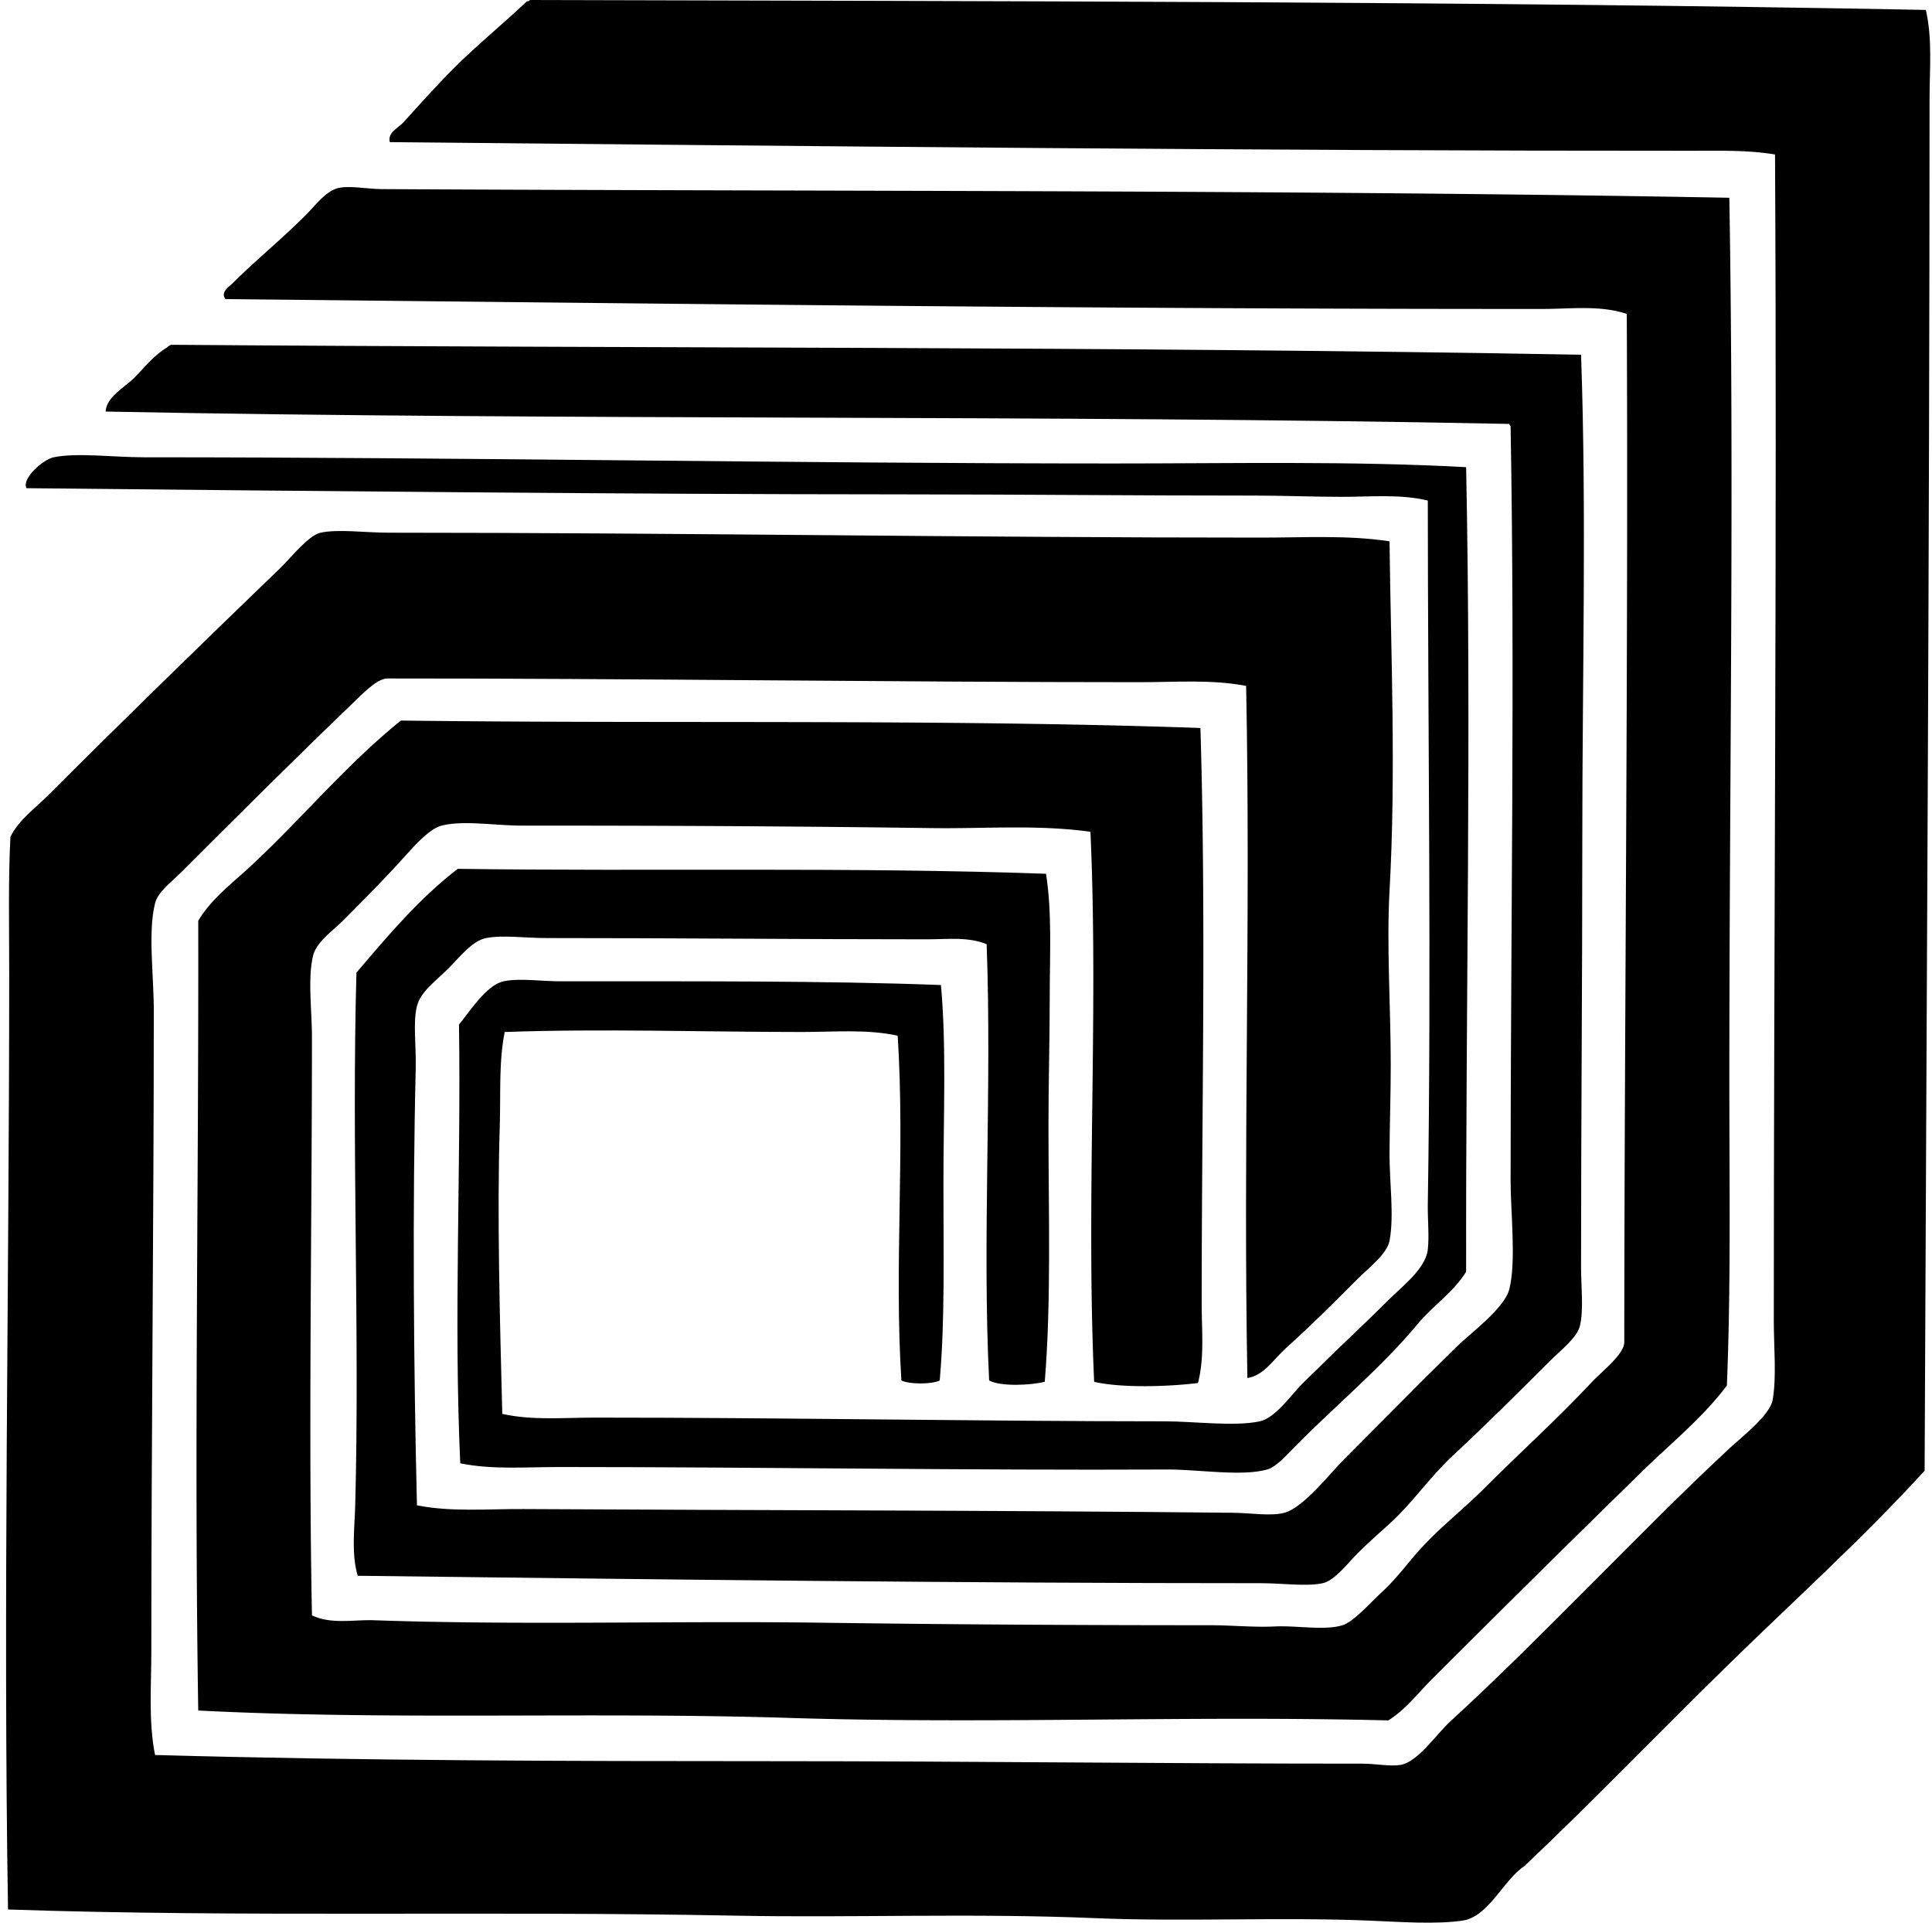
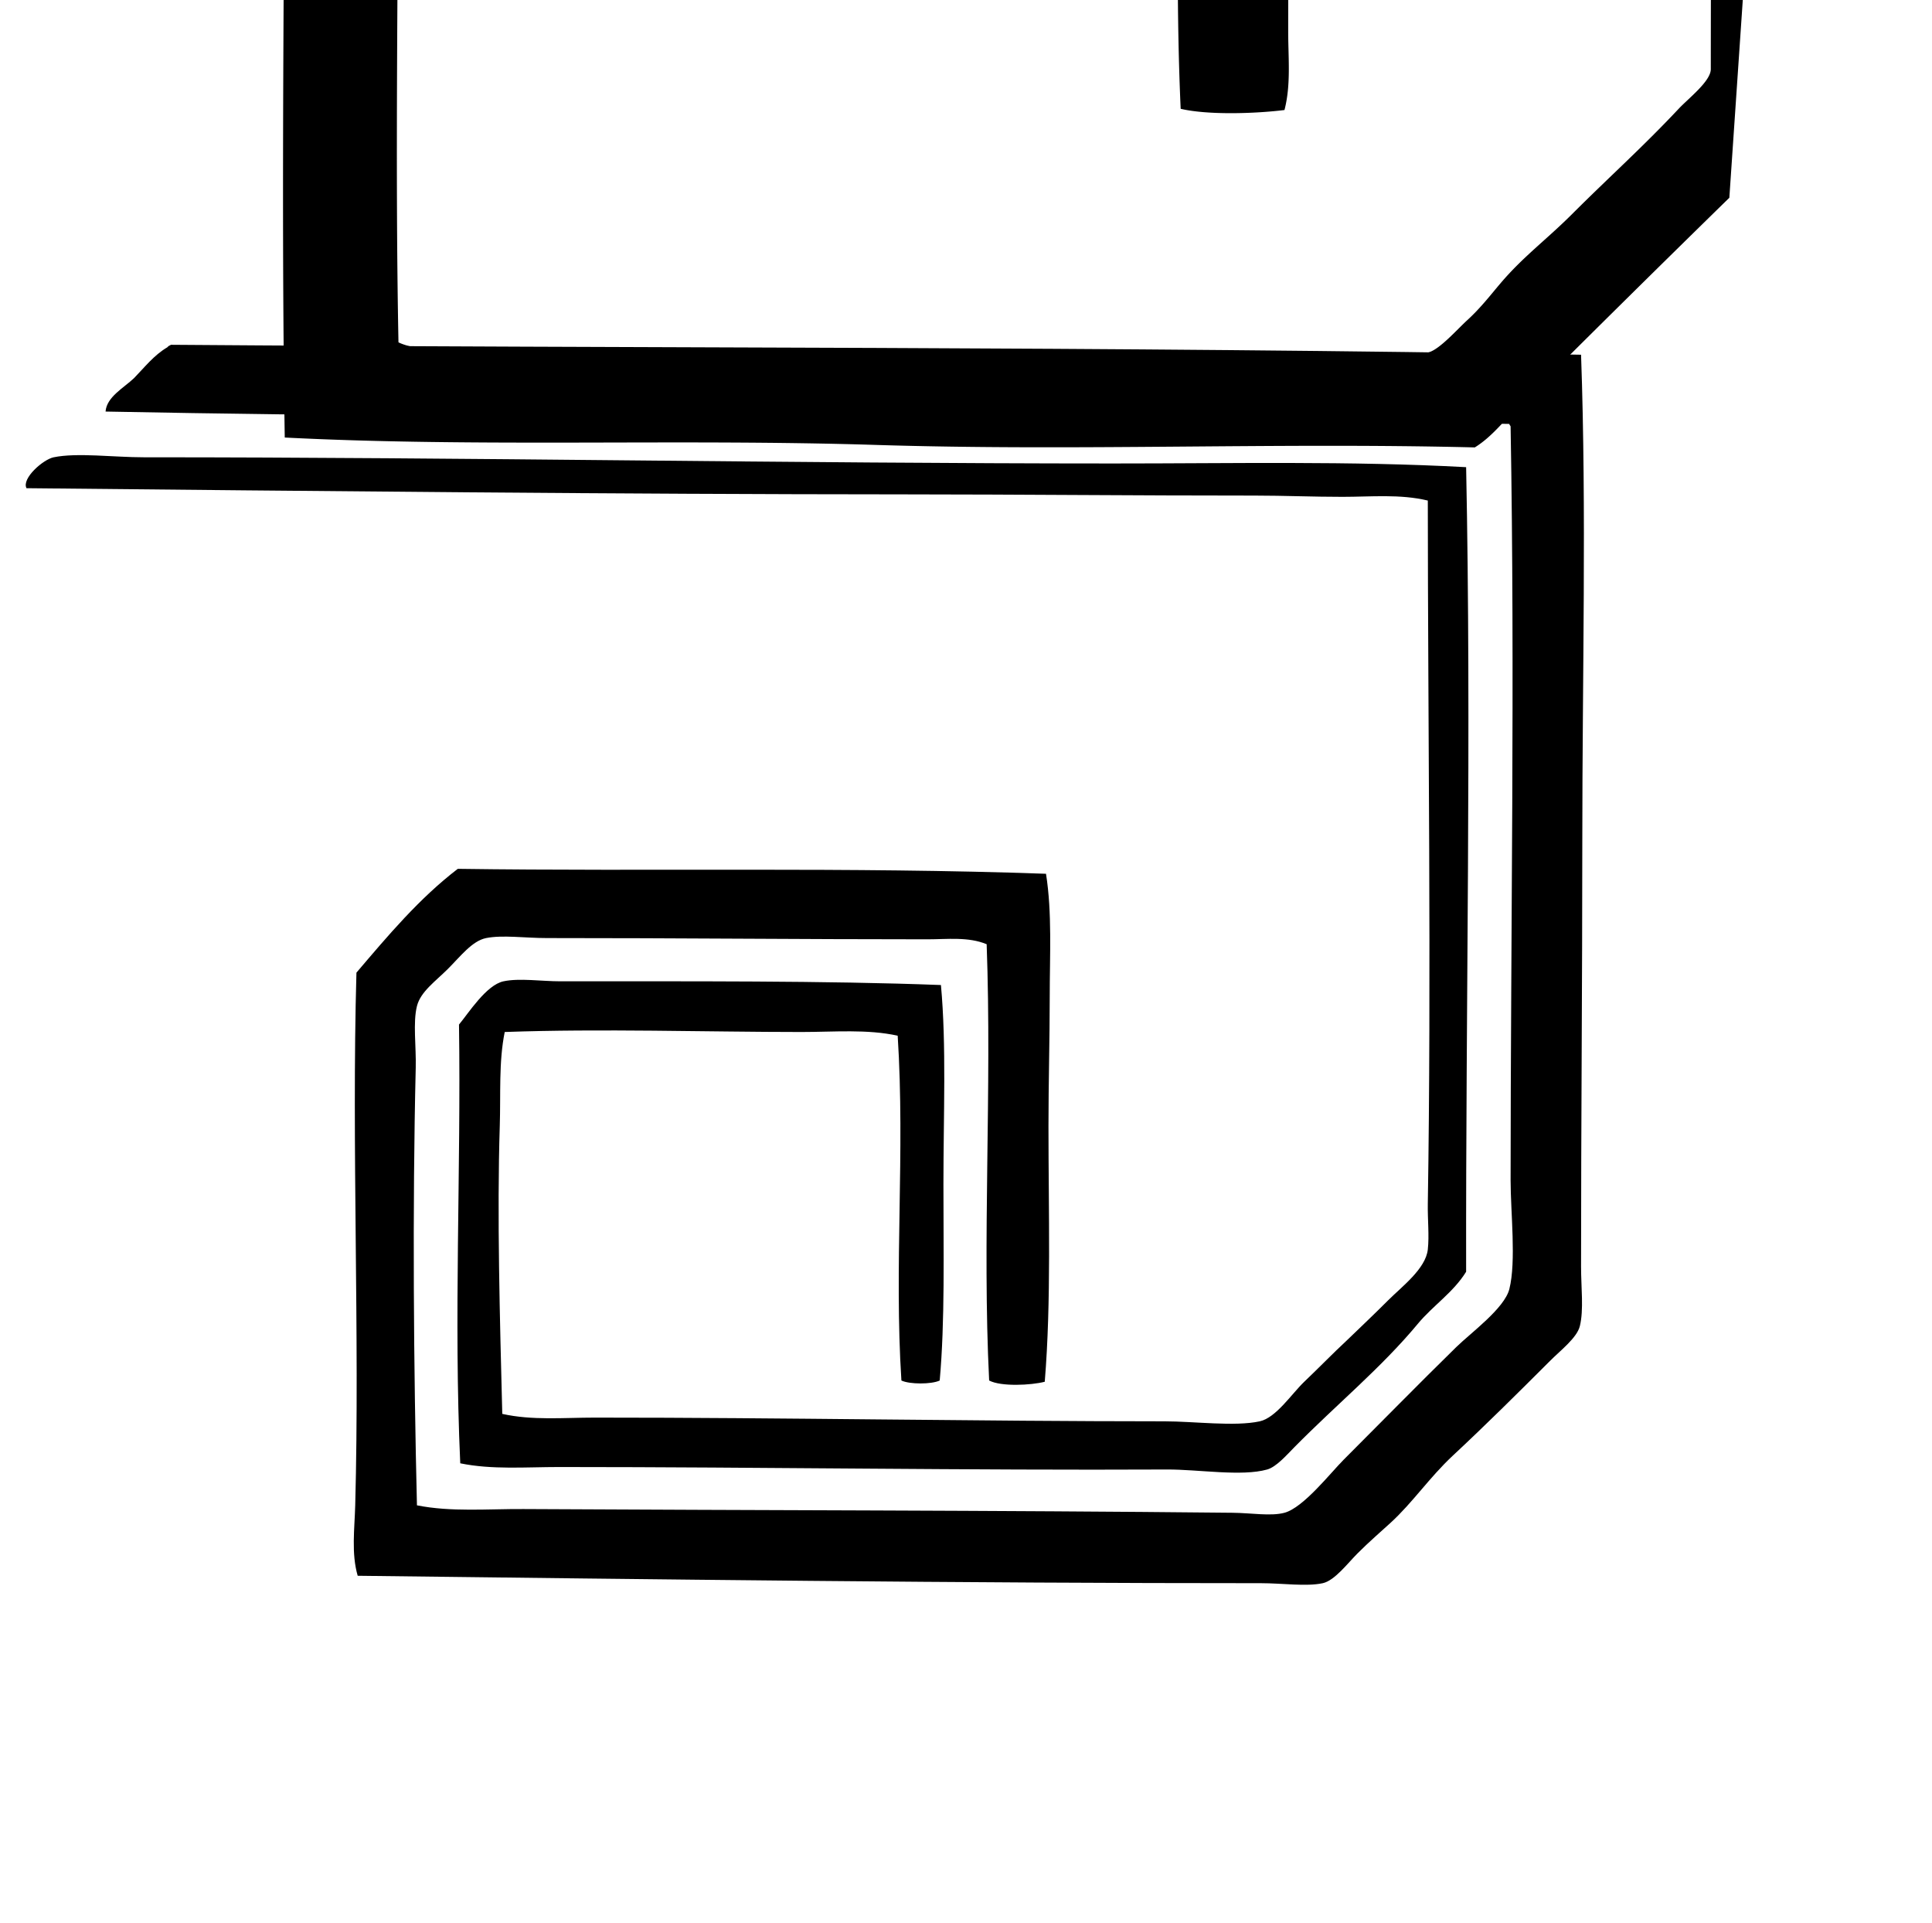
<svg xmlns="http://www.w3.org/2000/svg" width="201" height="200" fill="none" viewBox="0 0 201 200">
-   <path fill="#000" fill-rule="evenodd" d="M200.359 1.031c.697 3.02.387 6.167.387 9.256-.008 46.925-.315 96.08-.514 142.703-6.588 7.211-13.861 13.741-20.825 20.57-6.97 6.832-13.741 13.86-20.828 20.57-2.16 1.413-3.698 5.263-6.429 5.658-2.794.403-6.442.135-9.642 0-9.199-.387-19.377.132-28.542-.257-12.736-.541-25.475-.024-37.41-.26-26.223-.512-51.332.191-75.722-.642-.515-31.212.121-64.773.124-97.321 0-4.75-.109-9.825.127-14.27.883-1.758 2.538-2.922 3.858-4.245 7.866-7.866 15.93-15.719 24.168-23.657 1.124-1.079 2.98-3.46 4.244-3.724 1.845-.395 4.6-.003 7.07 0 29.88 0 60.625.514 90.765.511 4.505 0 9.001-.28 13.373.385.132 11.622.692 23.932 0 36.384-.318 5.71.127 12.034.127 18.129 0 2.934-.111 6.068-.127 9.125-.019 2.977.501 6.495 0 9.128-.265 1.378-2.217 2.855-3.346 3.984-2.741 2.744-4.677 4.696-7.458 7.201-1.246 1.124-2.261 2.826-3.984 3.086-.446-24.287.352-47.615-.13-71.995-3.579-.694-7.309-.387-11.055-.387-24.996 0-53.485-.4-78.294-.387-1.055 0-2.559 1.57-3.6 2.572-6.122 5.885-11.904 11.649-17.87 17.614-1.015 1.016-2.39 1.996-2.698 3.216-.75 2.985-.127 7.413-.127 11.182-.003 21.971-.257 44.428-.257 66.6 0 3.587-.308 7.275.384 10.798 21.366.597 42.74.642 64.54.644 20.058 0 40.806.26 61.066.257 1.387 0 2.89.316 3.987.128 1.793-.308 3.707-3.182 5.141-4.497 5.167-4.745 9.435-9.056 14.526-14.143 4.774-4.773 9.35-9.462 14.525-14.272 1.273-1.179 4.21-3.451 4.499-5.013.435-2.33.13-5.496.13-8.229-.002-39.969.345-81.645.127-121.364-2.802-.475-5.721-.387-8.61-.387-44.826.02-91.24-.483-135.503-.896-.263-1.008.888-1.477 1.413-2.058 1.7-1.874 3.401-3.786 5.27-5.655C49.67 4.64 52.393 2.444 54.824.13c.21.037.223-.122.387-.13 48.535.135 97.549.125 145.148 1.031Z" clip-rule="evenodd" />
-   <path fill="#000" fill-rule="evenodd" d="M179.916 20.571c.512 30.21-.003 61.053 0 92.308.003 10.424.162 21.172-.257 31.241-2.508 3.359-5.78 5.968-8.744 8.871a2814.445 2814.445 0 0 0-21.983 21.726c-1.447 1.447-2.717 3.144-4.499 4.244-20.841-.519-41.437.395-62.355-.26-20.721-.646-41.31.26-61.454-.768-.43-27.143.056-54.564 0-82.151 1.292-2.17 3.325-3.736 5.144-5.4 5.373-4.919 10.14-10.757 15.941-15.428 27.805.35 55.966-.175 83.18.772.599 19.759.132 40.048.13 59.913-.003 2.762.305 5.578-.387 8.226-3.039.377-7.959.539-10.799-.127-.858-18.884.464-38.386-.387-57.212-5.453-.766-11.012-.31-16.455-.384-14.088-.196-27.978-.263-42.684-.26-2.879 0-6.068-.575-8.356 0-1.283.324-2.895 2.163-3.728 3.086-2.16 2.389-4.162 4.42-6.556 6.813-1.047 1.05-2.733 2.196-3.086 3.598-.589 2.349-.127 5.631-.127 8.614-.003 19.496-.371 41.164 0 60.038 1.999.959 4.319.44 6.429.511 15.53.541 31.156.04 46.922.26 12.991.18 26.719.26 40.112.257 2.177 0 4.51.234 6.687.13 2.354-.111 5.201.446 7.07-.13 1.159-.358 2.919-2.367 3.985-3.343 1.41-1.291 2.463-2.675 3.473-3.857 2.367-2.779 4.791-4.536 7.455-7.201 3.879-3.876 7.28-6.903 11.058-10.925 1.005-1.074 3.34-2.861 3.34-4.117.019-33.757.422-71.966.26-106.964-2.789-.925-5.809-.514-8.743-.514-45.579.019-91.932-.56-137.043-1.026-.565-.734.4-1.302.768-1.67 2.336-2.336 5.083-4.568 7.585-7.07 1.034-1.035 2.13-2.57 3.473-2.83 1.222-.238 2.925.122 4.5.13 46.742.25 95.027.061 140.131.9Z" clip-rule="evenodd" />
+   <path fill="#000" fill-rule="evenodd" d="M179.916 20.571a2814.445 2814.445 0 0 0-21.983 21.726c-1.447 1.447-2.717 3.144-4.499 4.244-20.841-.519-41.437.395-62.355-.26-20.721-.646-41.31.26-61.454-.768-.43-27.143.056-54.564 0-82.151 1.292-2.17 3.325-3.736 5.144-5.4 5.373-4.919 10.14-10.757 15.941-15.428 27.805.35 55.966-.175 83.18.772.599 19.759.132 40.048.13 59.913-.003 2.762.305 5.578-.387 8.226-3.039.377-7.959.539-10.799-.127-.858-18.884.464-38.386-.387-57.212-5.453-.766-11.012-.31-16.455-.384-14.088-.196-27.978-.263-42.684-.26-2.879 0-6.068-.575-8.356 0-1.283.324-2.895 2.163-3.728 3.086-2.16 2.389-4.162 4.42-6.556 6.813-1.047 1.05-2.733 2.196-3.086 3.598-.589 2.349-.127 5.631-.127 8.614-.003 19.496-.371 41.164 0 60.038 1.999.959 4.319.44 6.429.511 15.53.541 31.156.04 46.922.26 12.991.18 26.719.26 40.112.257 2.177 0 4.51.234 6.687.13 2.354-.111 5.201.446 7.07-.13 1.159-.358 2.919-2.367 3.985-3.343 1.41-1.291 2.463-2.675 3.473-3.857 2.367-2.779 4.791-4.536 7.455-7.201 3.879-3.876 7.28-6.903 11.058-10.925 1.005-1.074 3.34-2.861 3.34-4.117.019-33.757.422-71.966.26-106.964-2.789-.925-5.809-.514-8.743-.514-45.579.019-91.932-.56-137.043-1.026-.565-.734.4-1.302.768-1.67 2.336-2.336 5.083-4.568 7.585-7.07 1.034-1.035 2.13-2.57 3.473-2.83 1.222-.238 2.925.122 4.5.13 46.742.25 95.027.061 140.131.9Z" clip-rule="evenodd" />
  <path fill="#000" fill-rule="evenodd" d="M164.489 36.9c.578 16.24.13 33.308.13 50.525 0 14.684-.13 29.353-.13 44.353 0 2.148.292 4.476-.127 6.17-.302 1.217-2.002 2.513-3.086 3.6-3.473 3.47-6.66 6.636-10.157 9.897-2.394 2.237-4.167 4.873-6.429 6.943-1.015.931-2.227 1.967-3.47 3.213-.994.994-2.367 2.816-3.6 3.086-1.702.371-4.216 0-6.429 0-30.987.003-62.713-.392-93.978-.771-.674-2.328-.324-4.873-.257-7.331.477-17.786-.382-37.474.127-55.409 3.272-3.841 6.517-7.71 10.544-10.798 19.968.281 40.798-.21 61.196.514.644 4.062.387 8.46.387 12.856 0 4.406-.13 8.865-.13 13.372 0 9.006.3 18.23-.387 26.613-1.418.368-4.562.524-5.785-.13-.729-14.55.297-30.16-.259-45.383-1.907-.795-4.105-.511-6.17-.511-13.123 0-26.201-.133-39.6-.13-2.237 0-4.597-.34-6.299 0-1.458.289-2.678 1.909-3.985 3.213-1.278 1.278-2.834 2.357-3.215 3.857-.433 1.726-.072 4.165-.128 6.429-.35 14.518-.217 31.366.127 45.51 3.572.71 7.355.366 11.058.387 24.303.138 48.85.127 73.795.387 1.946.019 3.982.379 5.4 0 1.981-.535 4.781-4.141 6.17-5.53 3.828-3.826 7.656-7.739 11.699-11.7 1.514-1.484 5.022-4.029 5.528-6.042.726-2.876.13-7.993.13-11.312.005-25.496.456-52.684 0-78.424-.024-.103-.13-.127-.13-.257-48.559-.973-97.95-.34-146.047-1.286.112-1.524 1.901-2.465 2.957-3.473 1.102-1.127 2.067-2.386 3.47-3.213.093-.122.233-.194.387-.26 48.715.374 98.222.157 146.693 1.034Z" clip-rule="evenodd" />
  <path fill="#000" fill-rule="evenodd" d="M152.532 48.596c.557 27.413-.045 56.165 0 83.694-1.323 2.145-3.465 3.534-5.013 5.401-3.813 4.594-8.466 8.399-12.859 12.855-.856.872-1.89 2.05-2.826 2.315-2.656.75-7.174-.016-10.416 0-20.531.1-41.97-.255-63.251-.258-3.465 0-6.994.292-10.284-.387-.69-15.156.09-30.379-.13-45.639.981-1.175 2.834-4.117 4.63-4.499 1.643-.353 3.96 0 5.911 0 13.25.005 27.617-.072 39.598.387.58 6.273.26 13.481.26 20.7-.003 7.137.166 14.271-.388 20.44-.853.406-3.128.406-3.984 0-.77-11.908.392-23.632-.387-35.867-3.145-.702-6.626-.387-10.027-.387-9.992-.003-20.777-.361-30.857 0-.633 3.131-.408 6.479-.514 9.77-.294 9.255.01 20.071.26 29.955 3.118.697 6.368.387 9.642.387 19.637-.003 39.674.382 59.266.387 3.086 0 7.288.567 9.897 0 1.697-.369 3.327-2.871 4.629-4.115 1.66-1.585 3.044-3.019 4.369-4.244 1.275-1.233 2.81-2.678 4.372-4.242 1.432-1.429 3.892-3.269 4.115-5.27.161-1.445-.027-3.134 0-4.757.381-23.552.005-50.403 0-73.153-2.885-.694-5.897-.387-8.871-.387-3.012.003-6.087-.13-9.128-.13-12.296.003-24.324-.122-36.639-.127-29.473-.01-60.979-.342-91.152-.642-.522-1.012 1.726-2.987 2.826-3.215 2.458-.504 6.199 0 9.385 0 33.858 0 67.128.639 100.794.644 12.421.002 24.767-.27 36.772.384Z" clip-rule="evenodd" />
</svg>